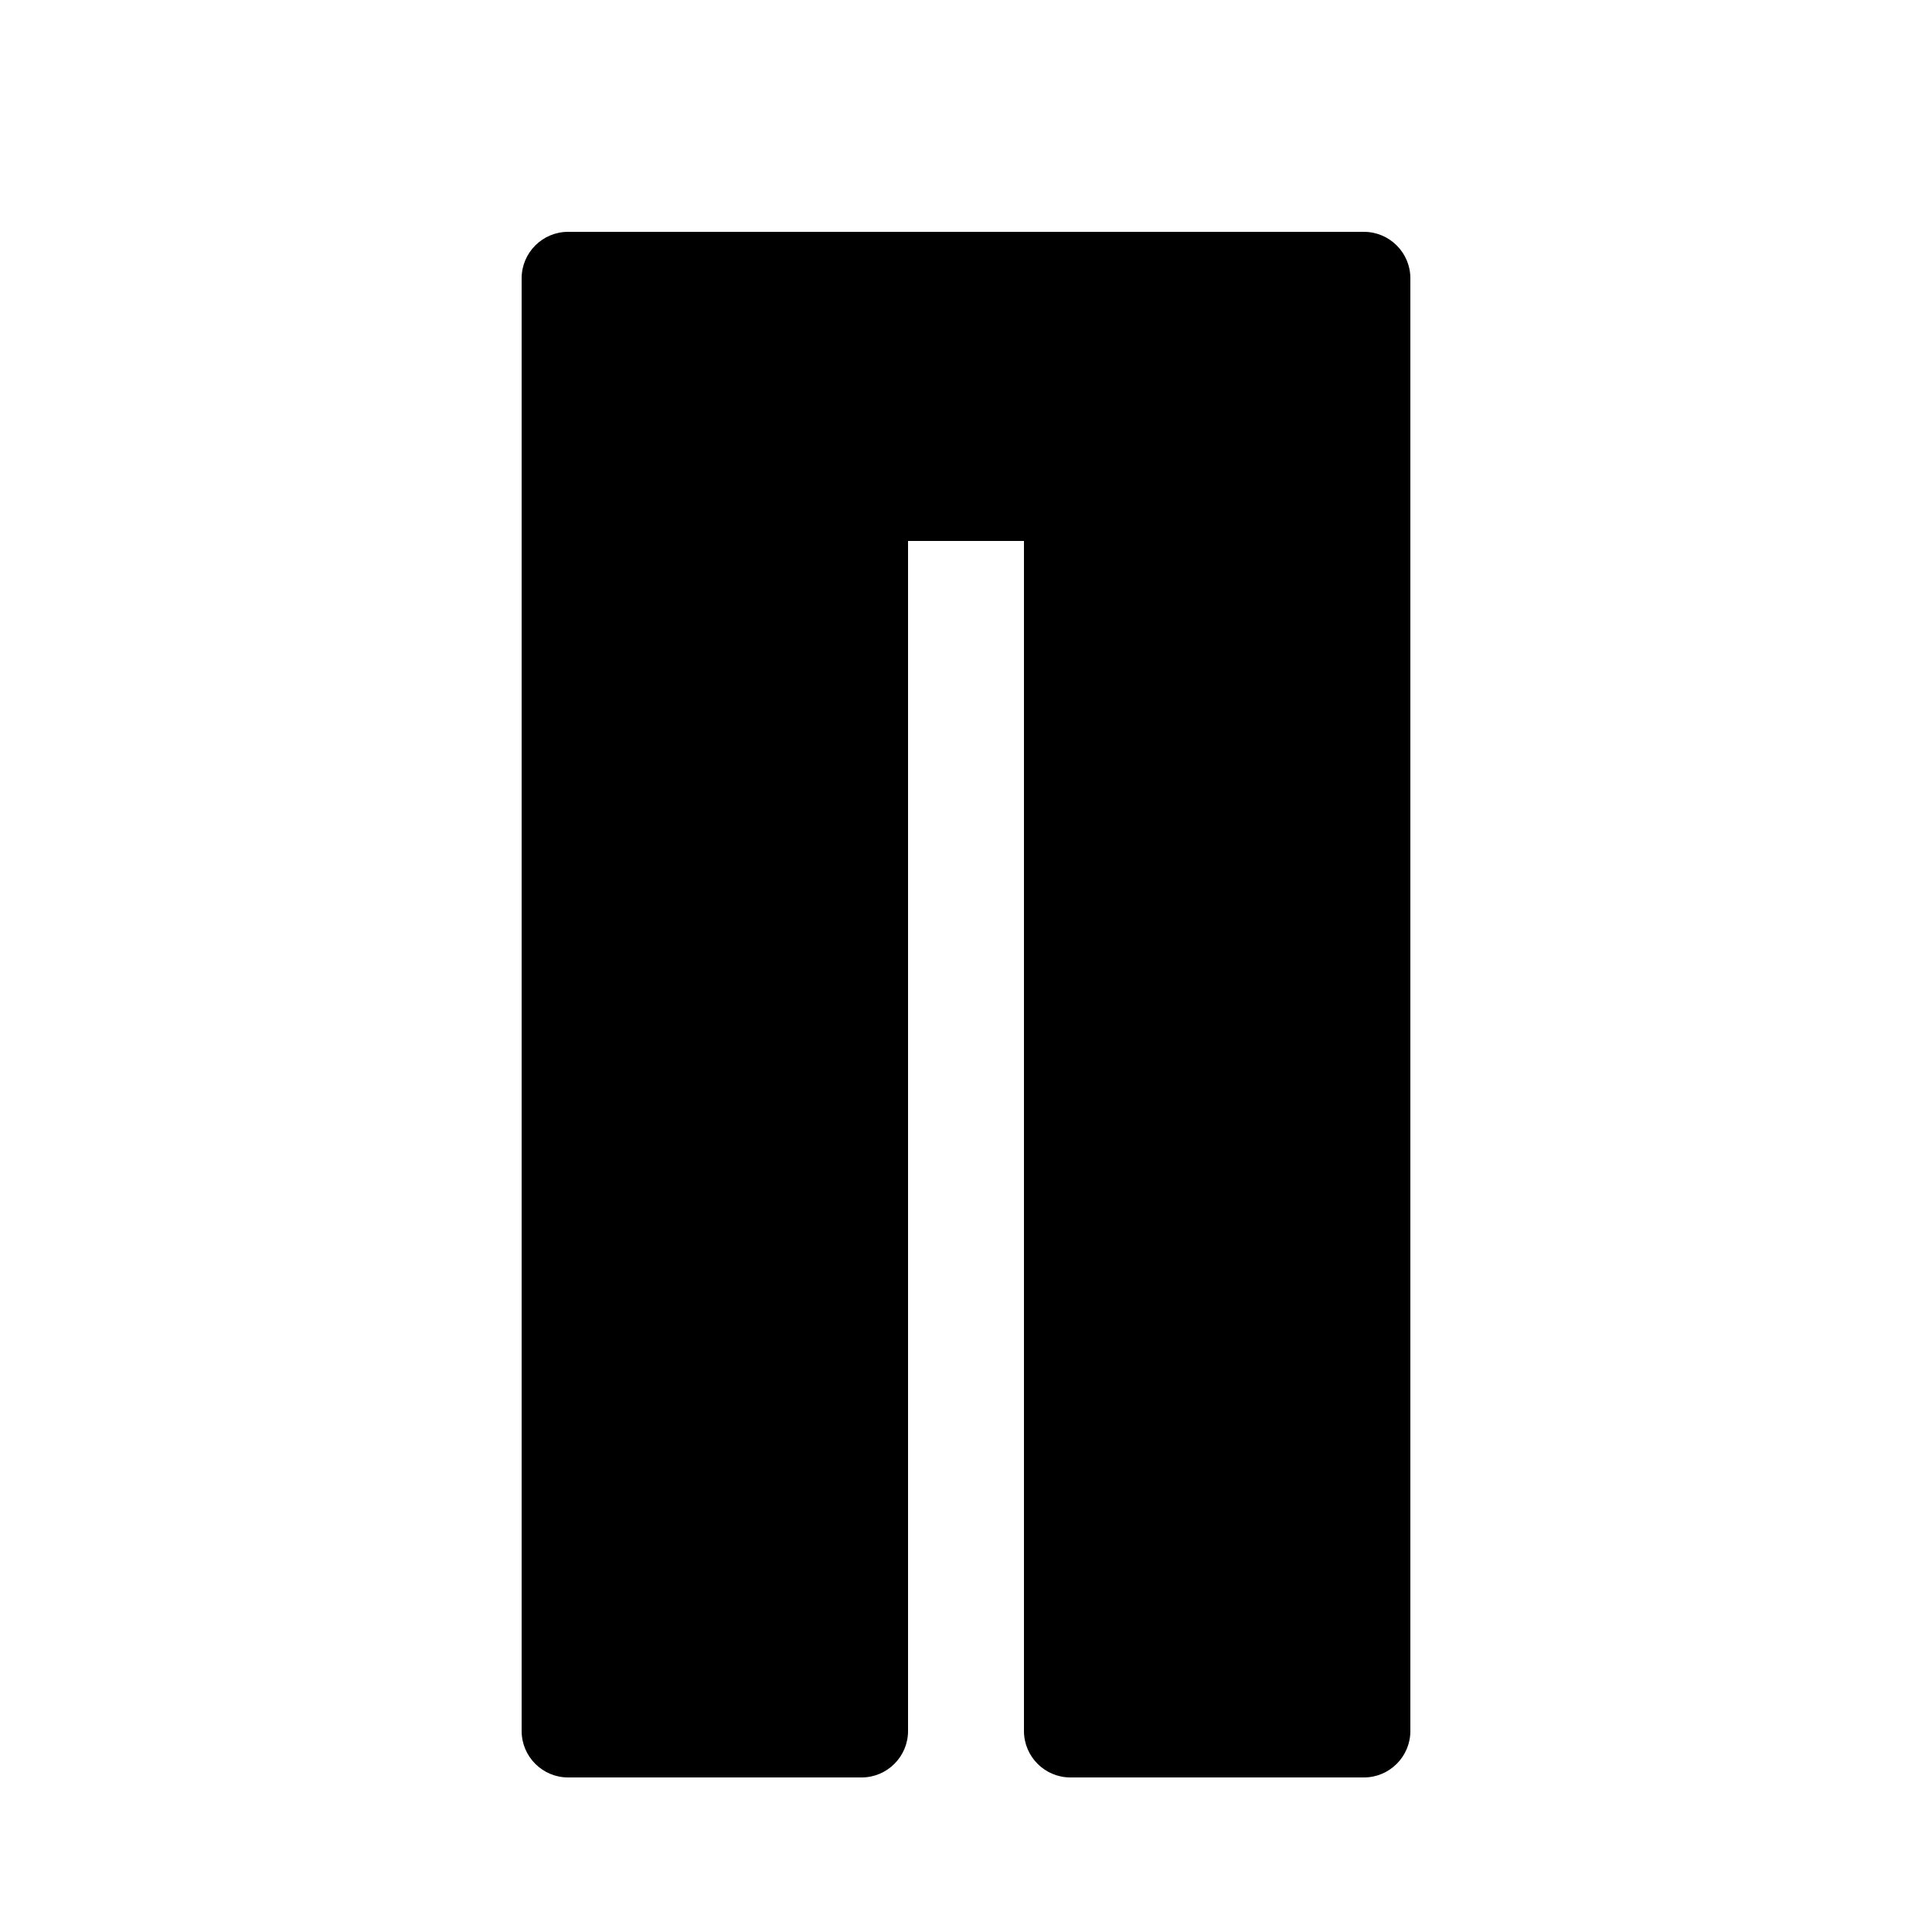
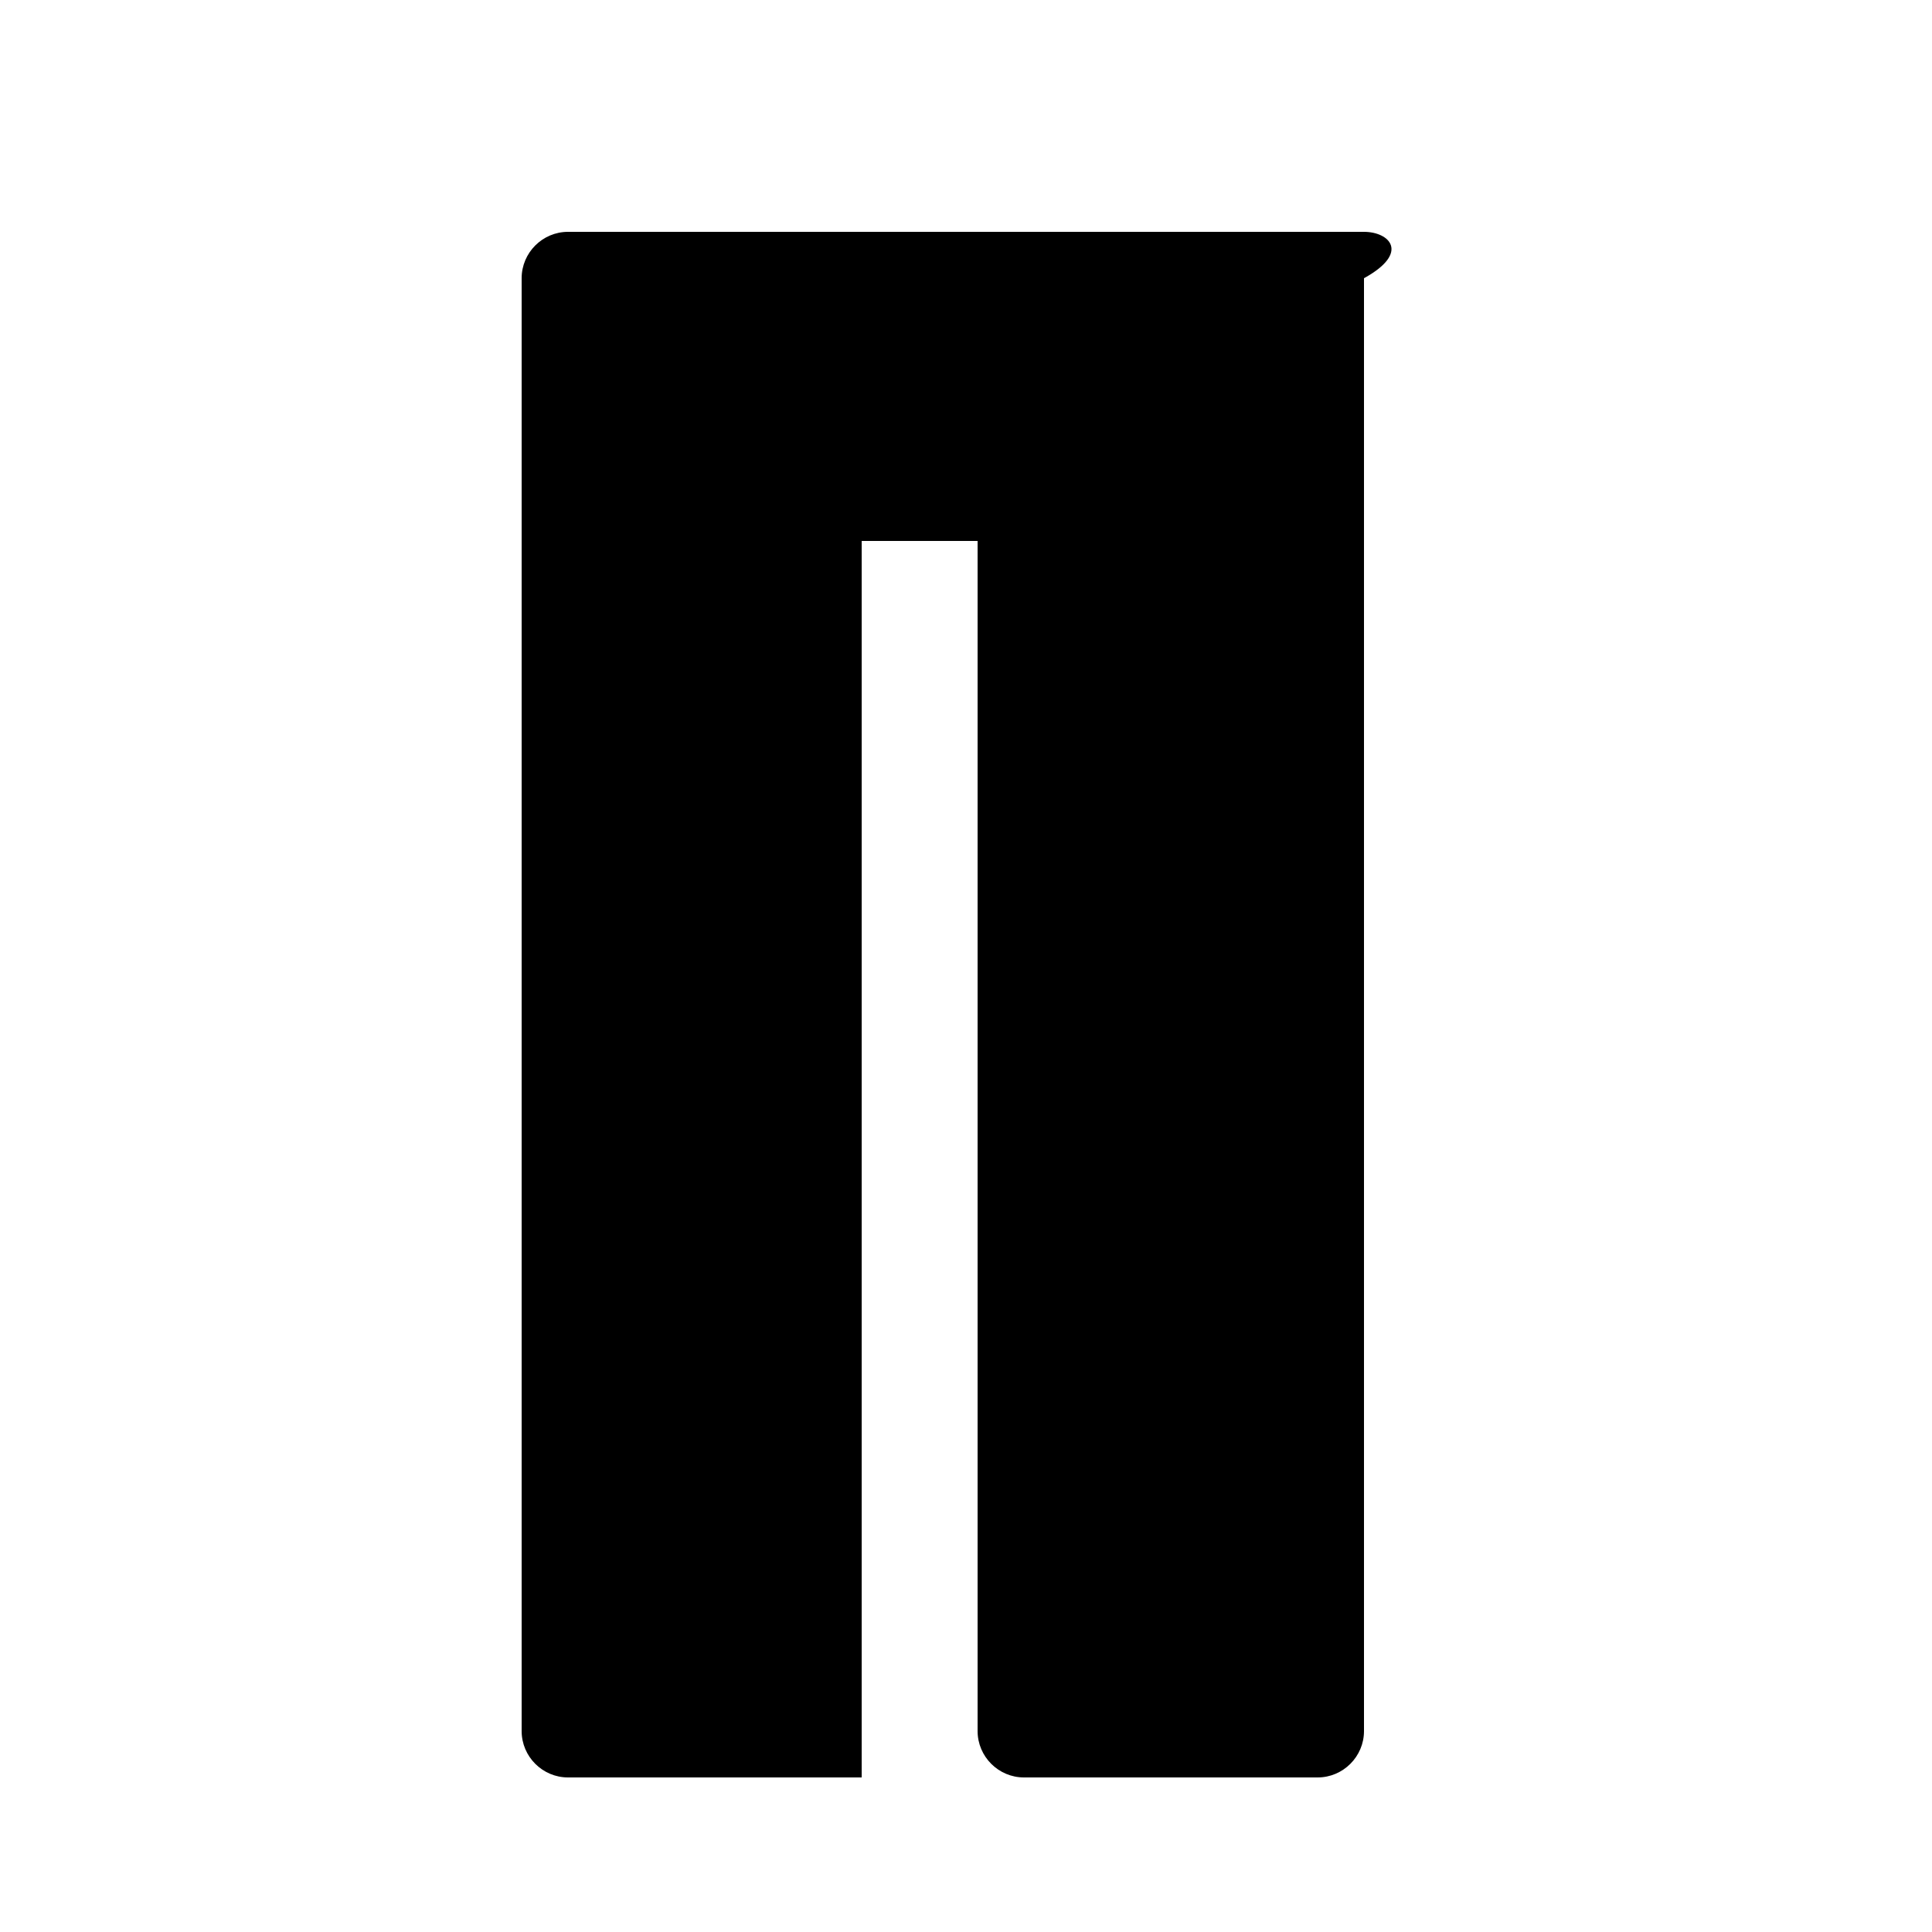
<svg xmlns="http://www.w3.org/2000/svg" version="1.1" x="0px" y="0px" viewBox="0 0 500 500" enable-background="new 0 0 500 500" xml:space="preserve">
-   <path d="M353,60h-76h-54h-76c-6.6,0-12,5.4-12,12v56v320c0,6.6,5.4,12,12,12h76c6.6,0,12-5.4,12-12V140h30v308c0,6.6,5.4,12,12,12  h76c6.6,0,12-5.4,12-12V128V72C365,65.4,359.6,60,353,60z" />
+   <path d="M353,60h-76h-54h-76c-6.6,0-12,5.4-12,12v56v320c0,6.6,5.4,12,12,12h76V140h30v308c0,6.6,5.4,12,12,12  h76c6.6,0,12-5.4,12-12V128V72C365,65.4,359.6,60,353,60z" />
</svg>